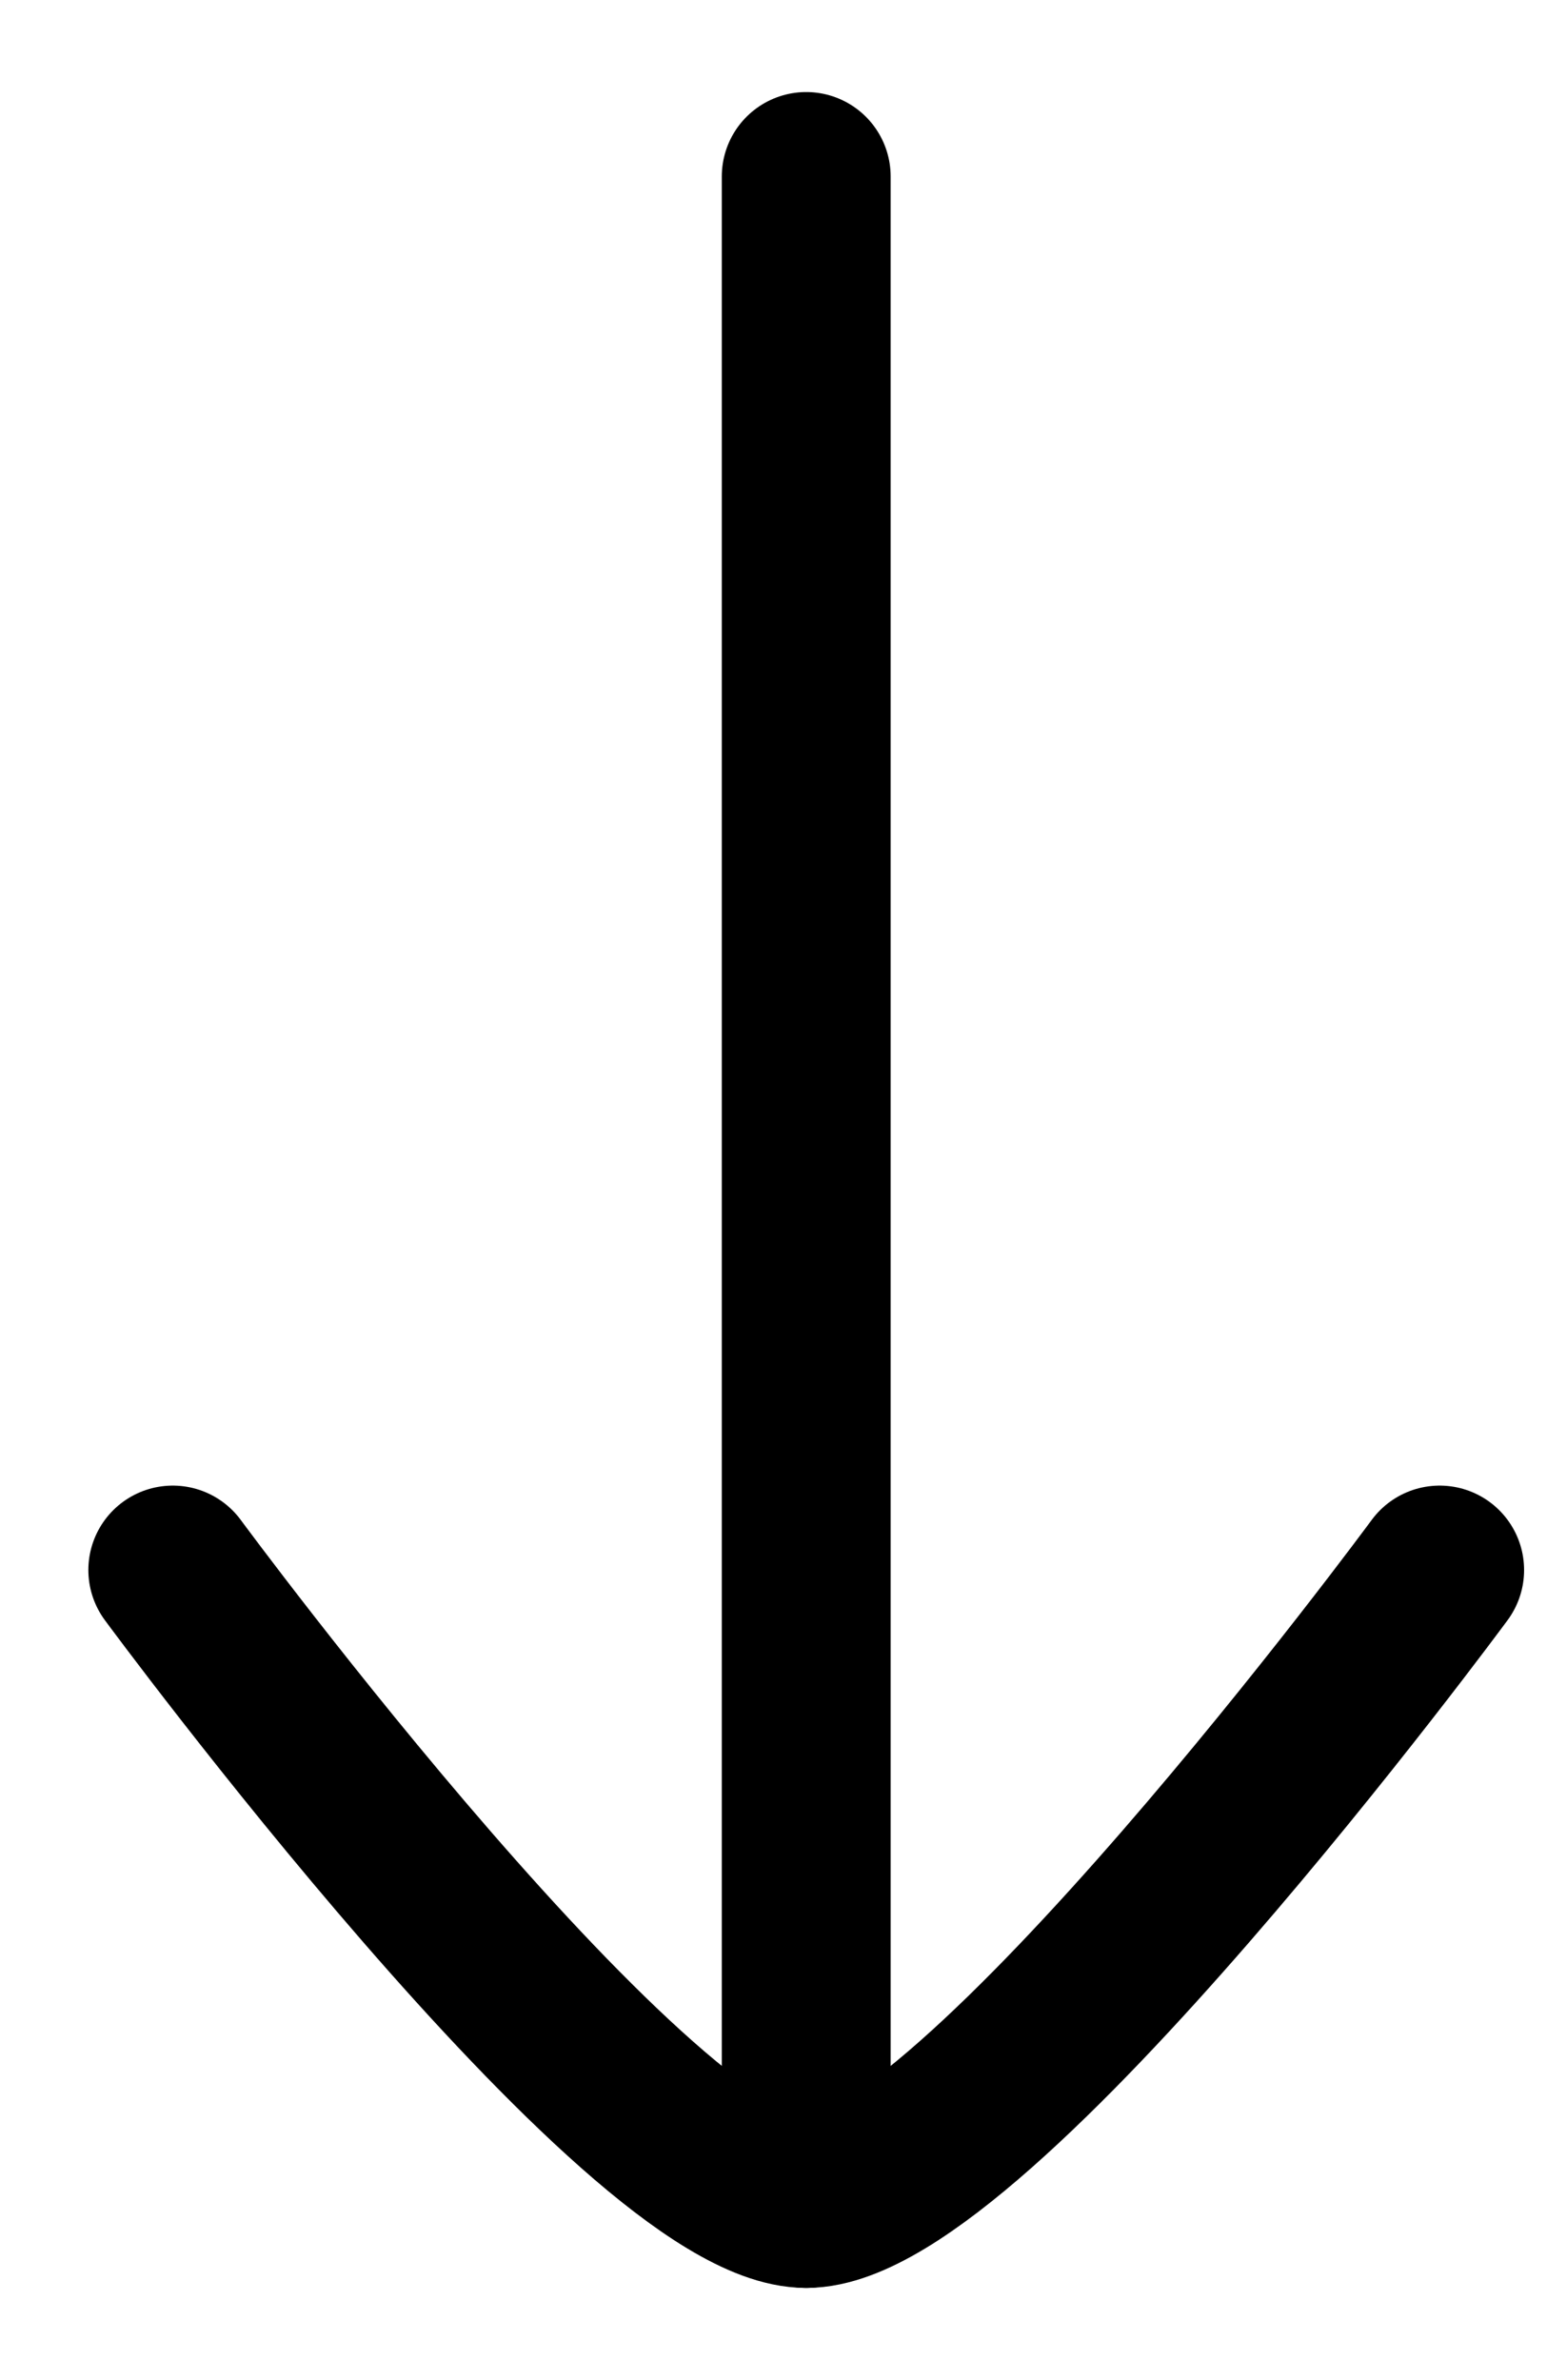
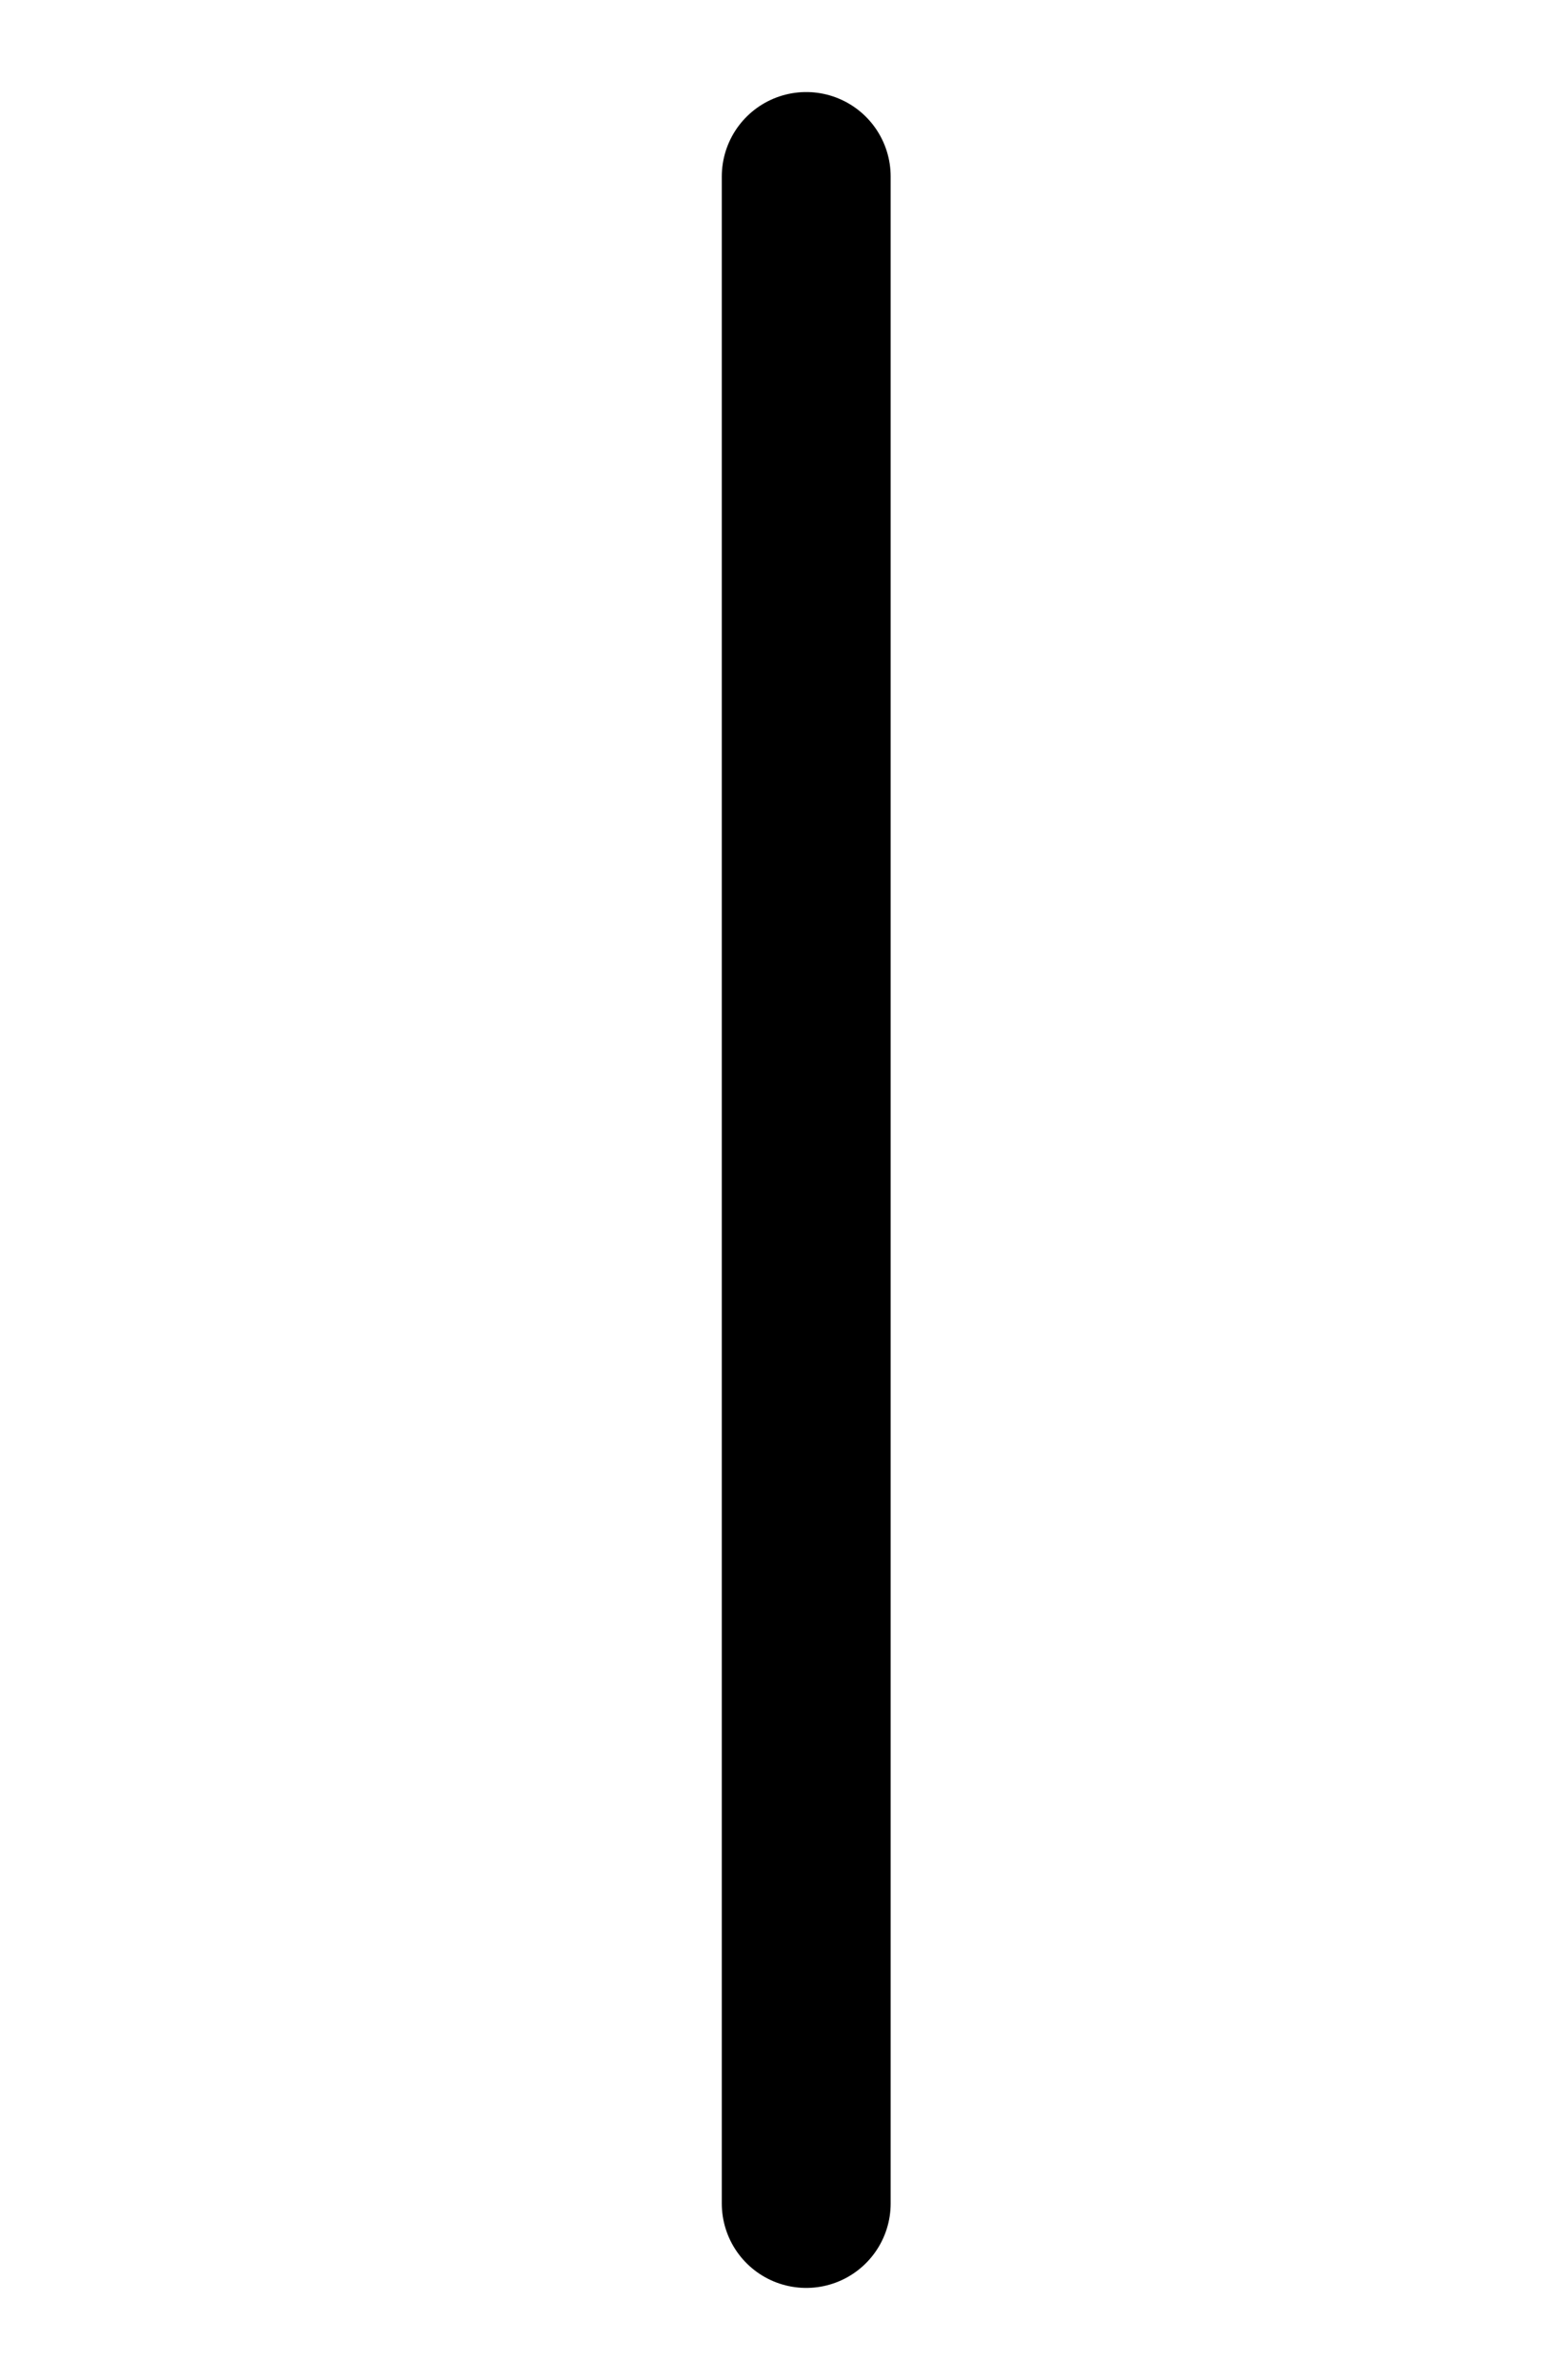
<svg xmlns="http://www.w3.org/2000/svg" width="13" height="20" viewBox="0 0 13 20" fill="none">
  <path d="M6.775 18.516L6.775 1.483" stroke="black" stroke-width="1.419" stroke-linecap="round" stroke-linejoin="round" />
-   <path d="M1.452 13.193C1.452 13.193 5.373 18.516 6.775 18.516C8.178 18.516 12.098 13.193 12.098 13.193" stroke="black" stroke-width="1.419" stroke-linecap="round" stroke-linejoin="round" />
</svg>